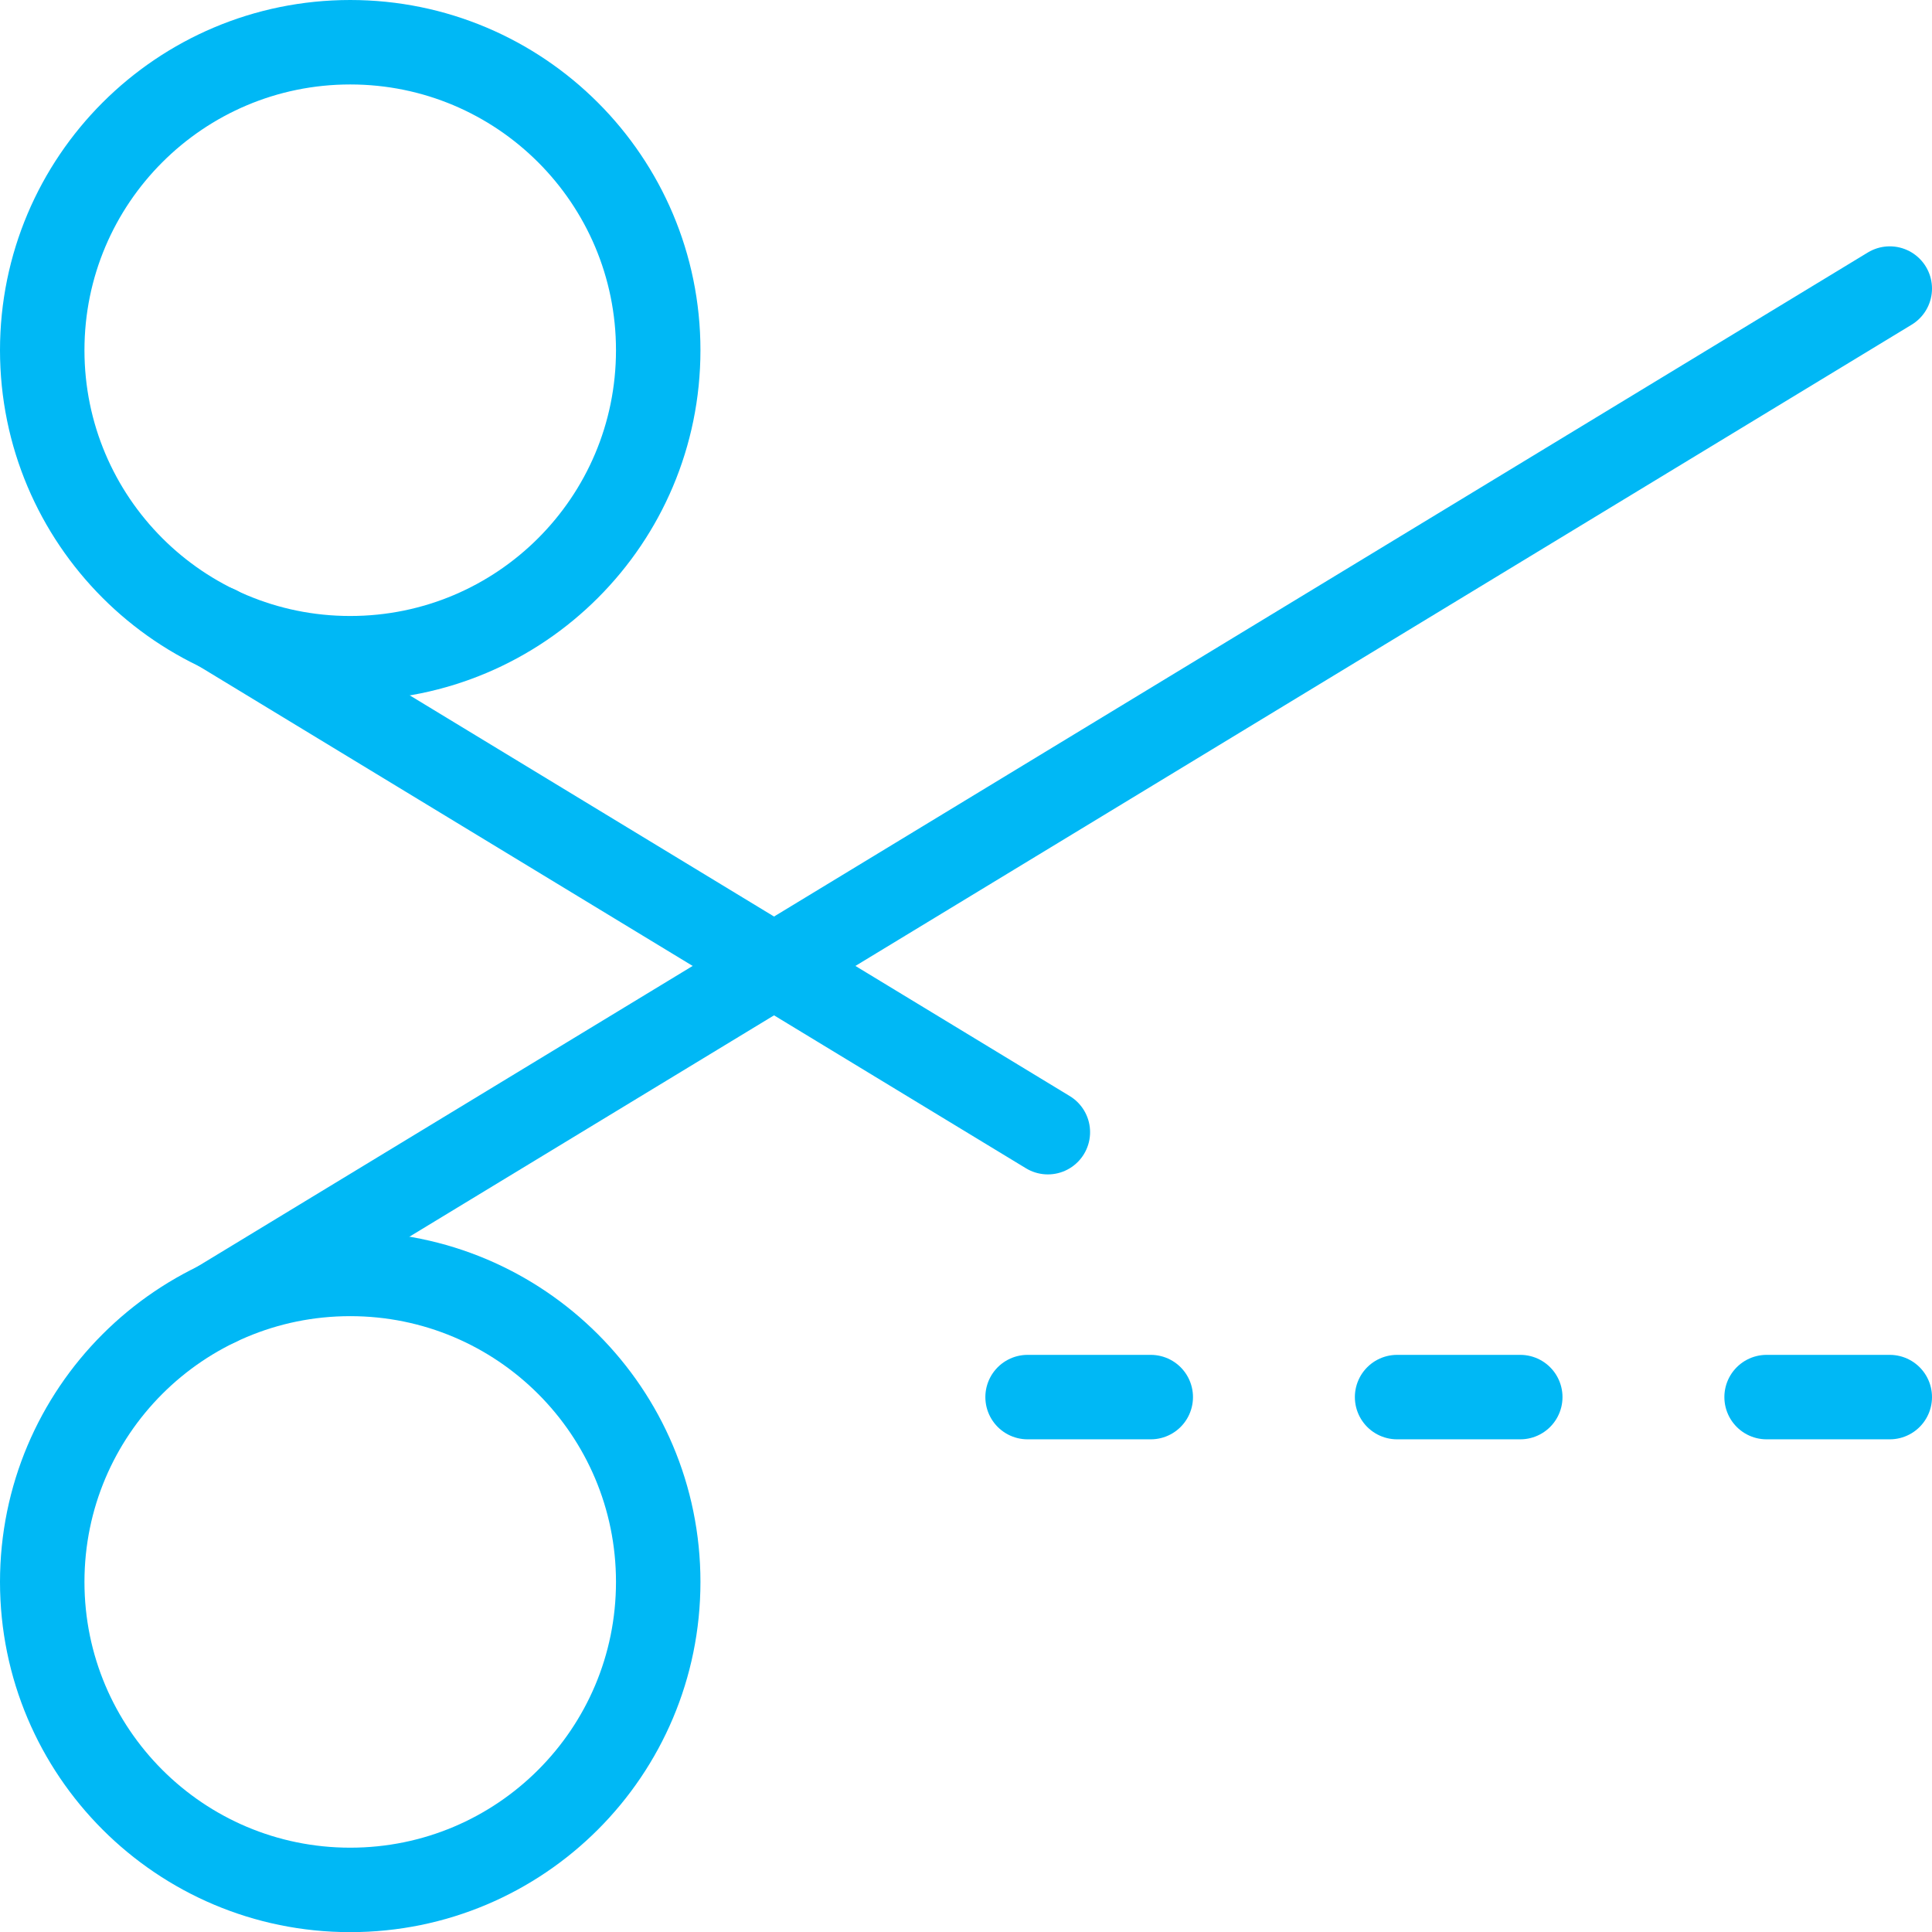
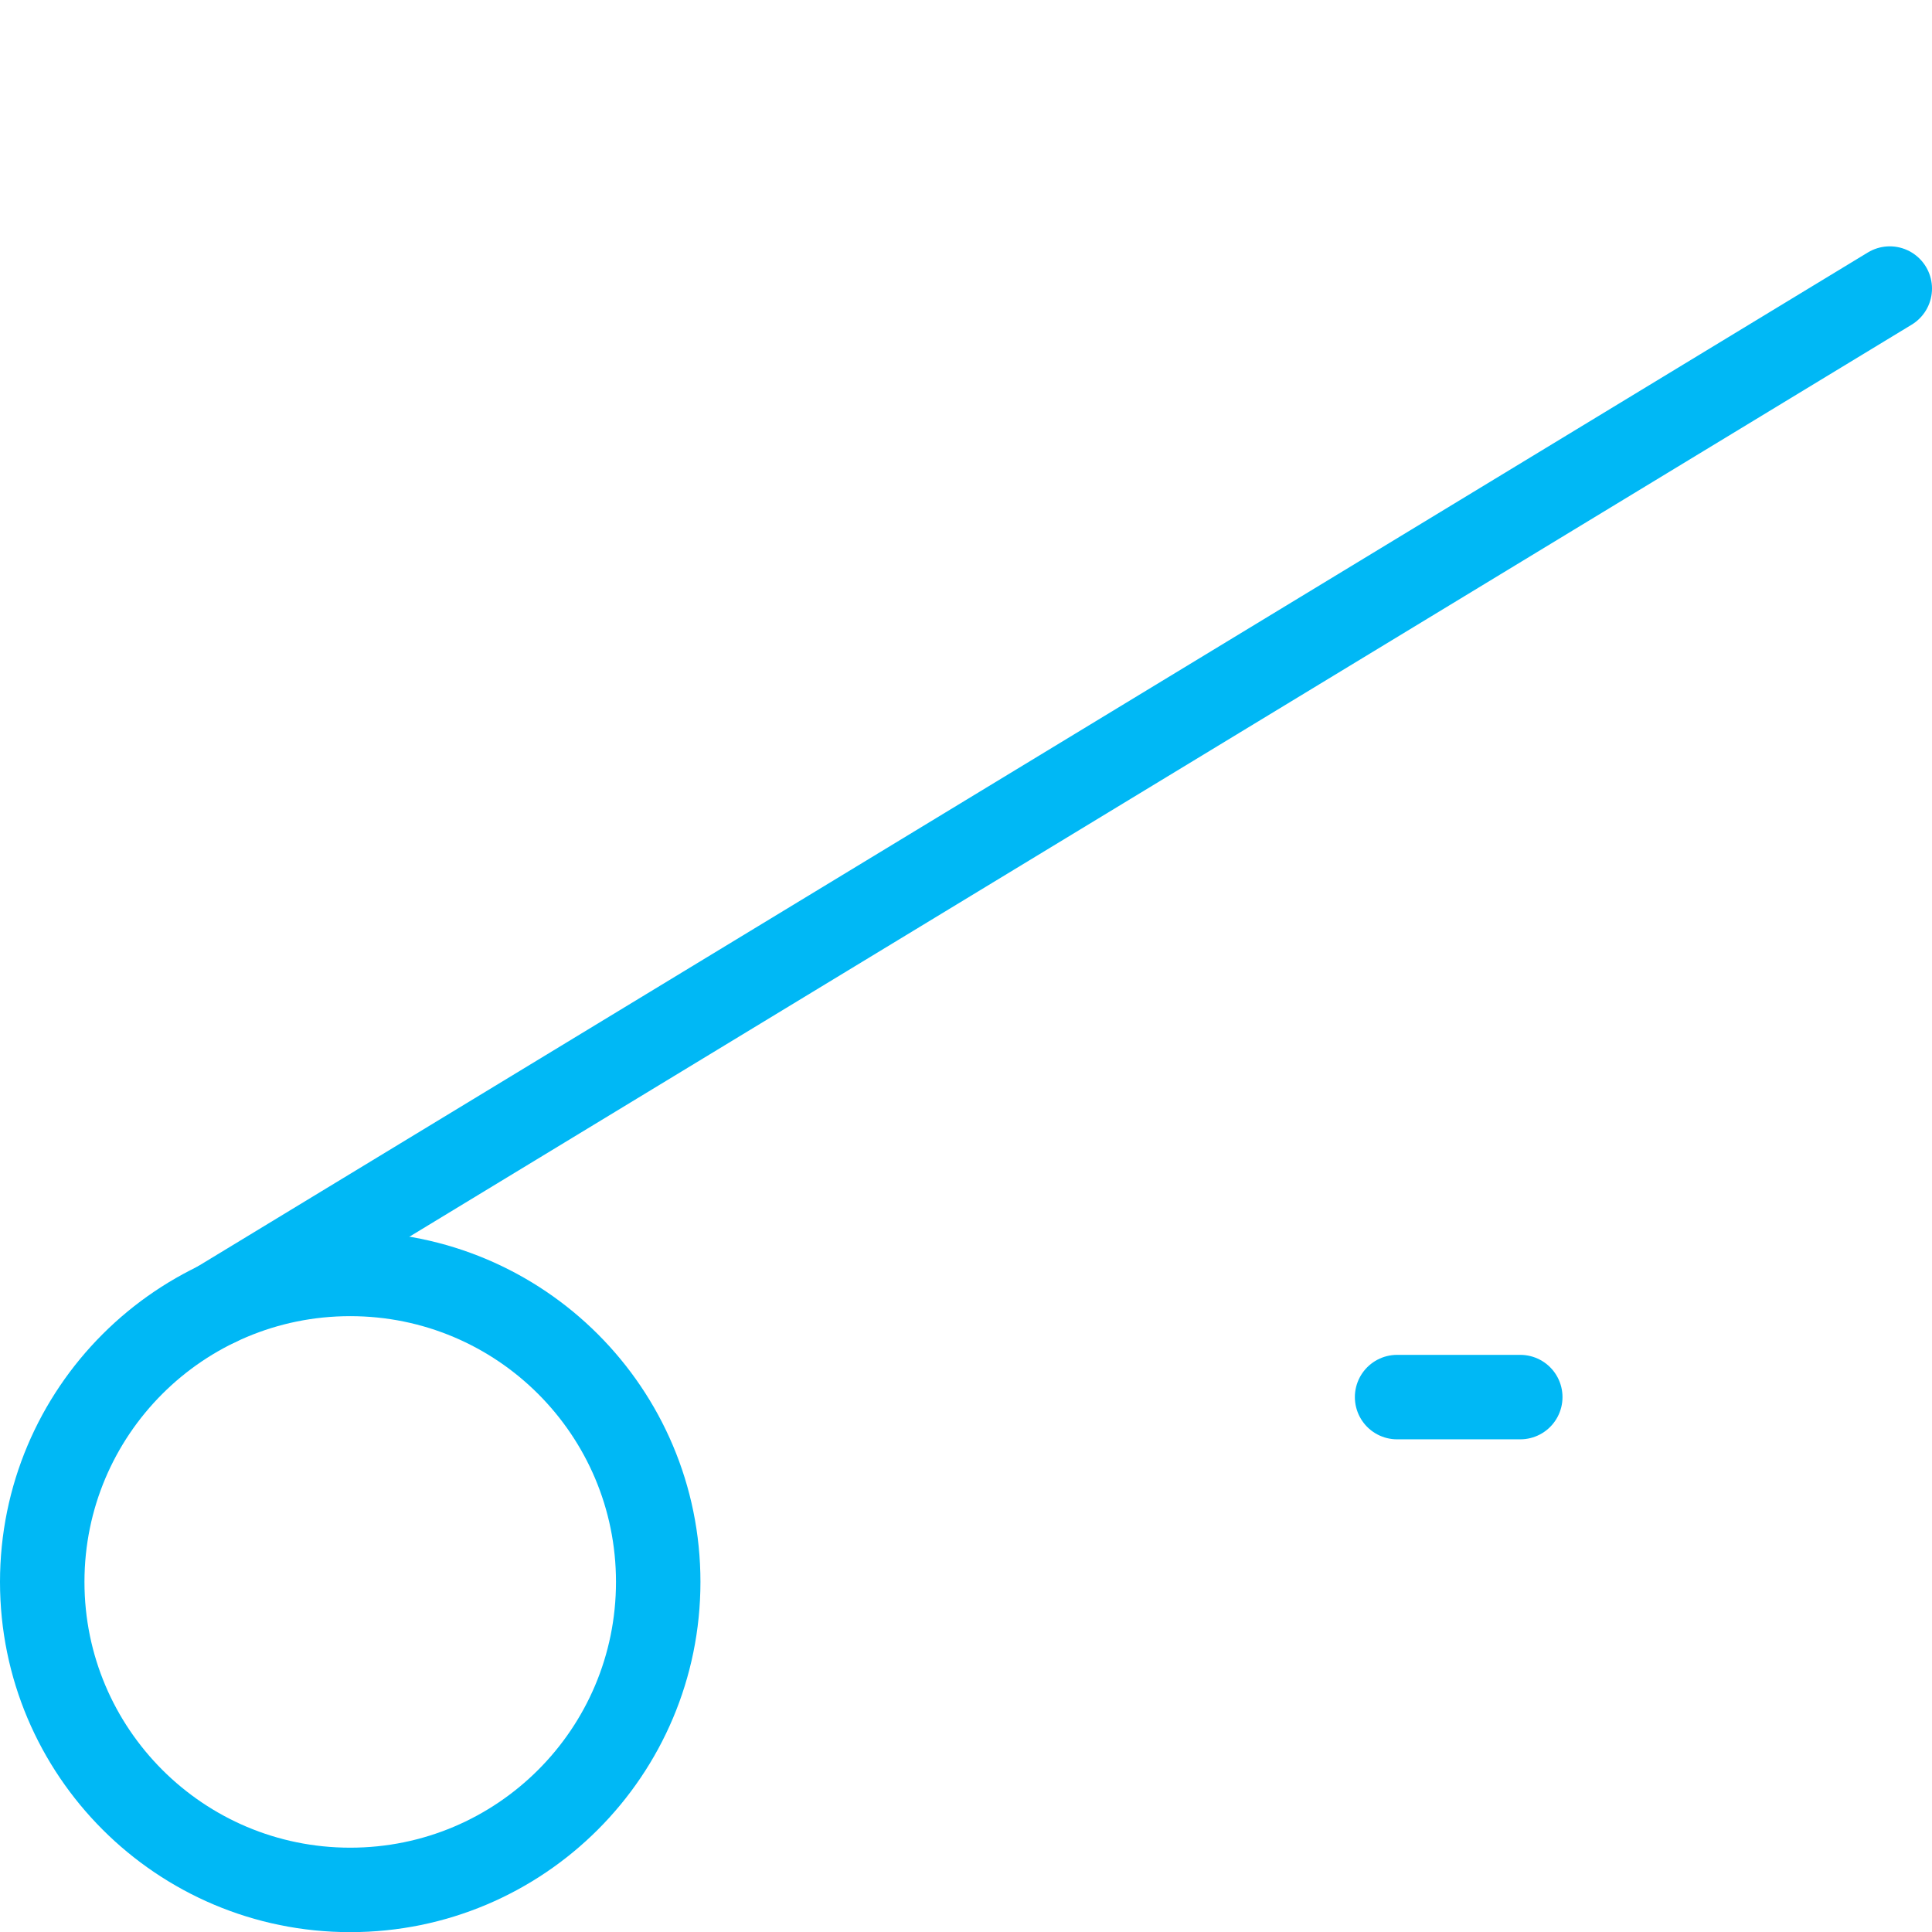
<svg xmlns="http://www.w3.org/2000/svg" id="Layer_1" data-name="Layer 1" width="137.25" height="137.25" viewBox="0 0 137.25 137.25">
  <defs>
    <style>
      .cls-1 {
        fill: none;
        stroke: #00b8f5;
        stroke-linecap: round;
        stroke-linejoin: round;
        stroke-width: 6px;
      }
    </style>
  </defs>
  <path class="cls-1" d="M3,112.38c0,12.08,9.79,21.88,21.88,21.88s21.88-9.79,21.88-21.88-9.79-21.88-21.88-21.88S3,100.29,3,112.38Z" />
-   <path class="cls-1" d="M3,24.88c0,12.08,9.79,21.88,21.88,21.88s21.88-9.79,21.88-21.88S36.96,3,24.88,3,3,12.79,3,24.88Z" />
-   <path class="cls-1" d="M74.44,80.43L15.44,44.61" />
  <path class="cls-1" d="M134.25,20.5L15.44,92.63" />
-   <path class="cls-1" d="M134.25,99.25h-8.75" />
  <path class="cls-1" d="M108,99.25h-8.75" />
-   <path class="cls-1" d="M81.75,99.25h-8.75" />
</svg>